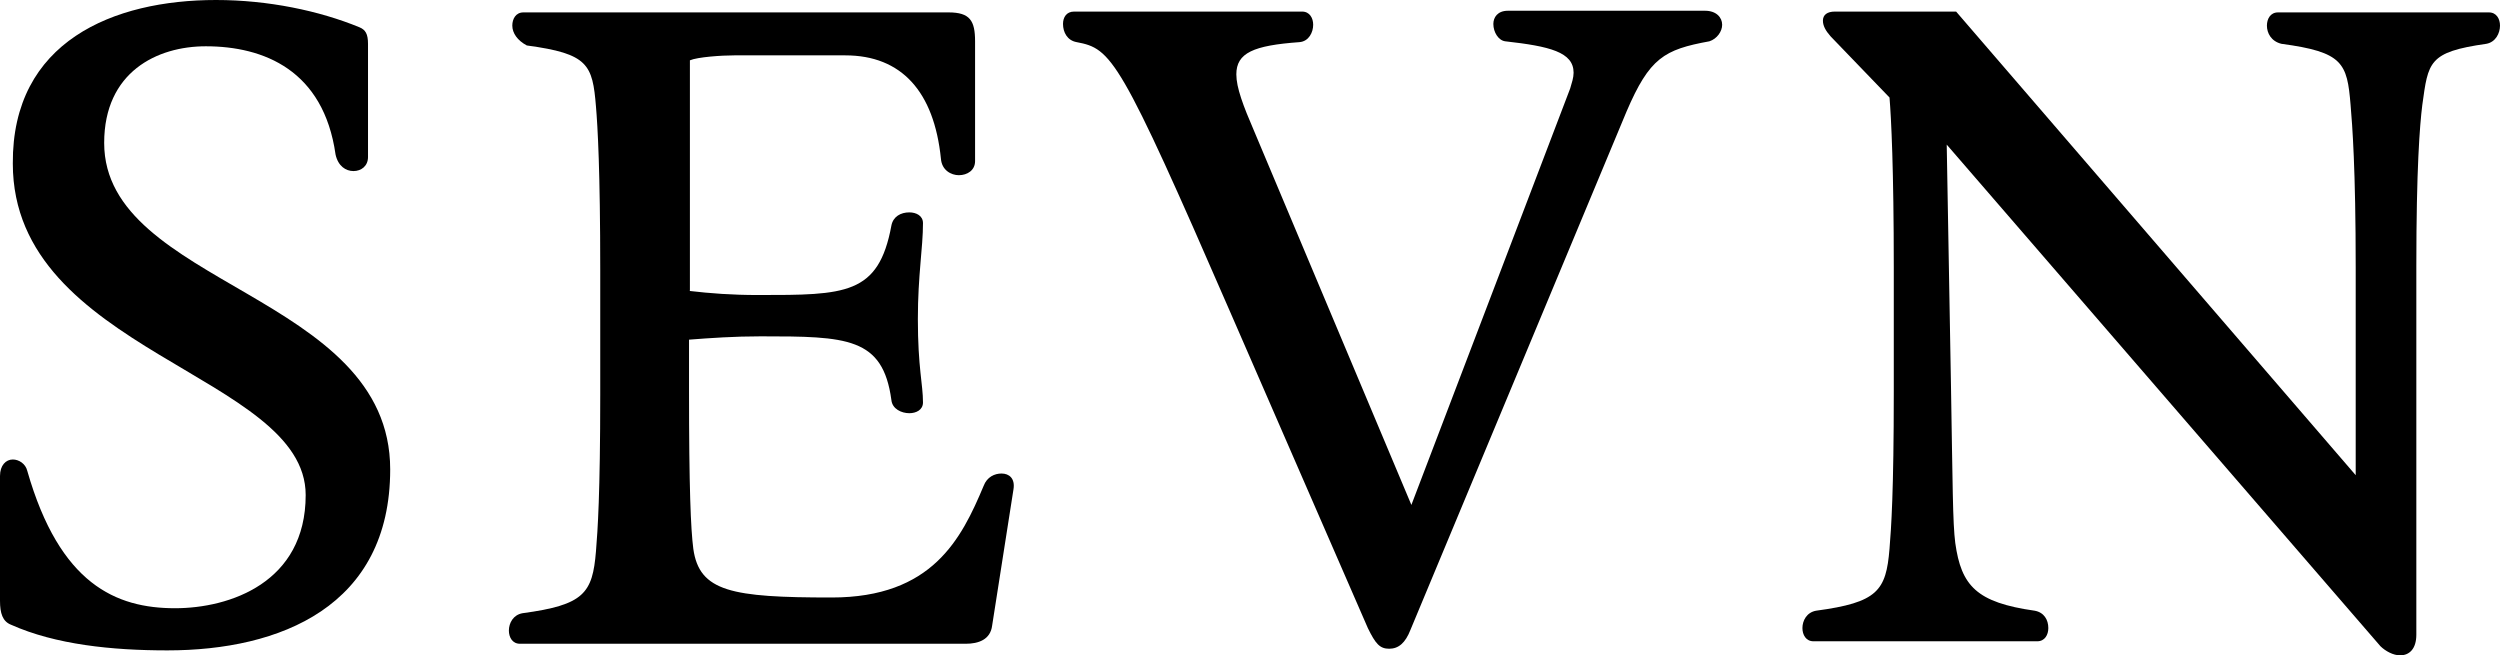
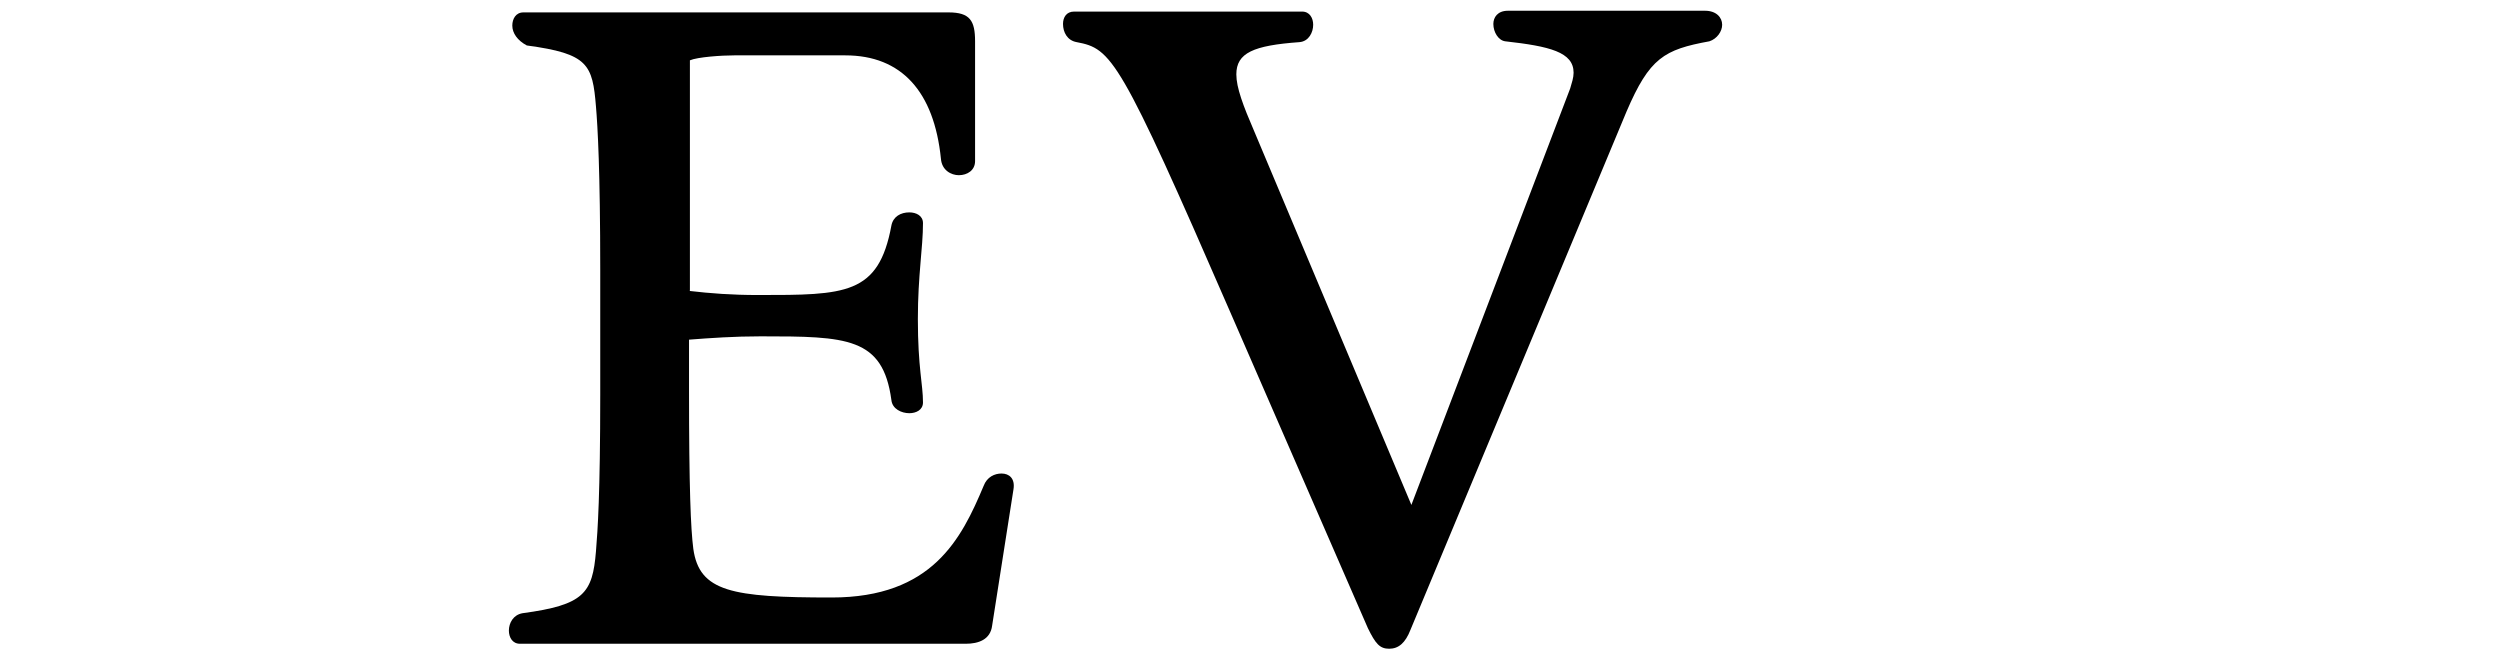
<svg xmlns="http://www.w3.org/2000/svg" width="103" height="27" viewBox="0 0 103 27" fill="none">
-   <path d="M7.211 25.059C9.463 25.059 12.594 24.004 12.594 20.395C12.594 15.424 0.528 14.504 0.528 6.741C0.492 1.702 4.679 0 8.9 0C11.046 0 13.156 0.443 14.81 1.124C15.056 1.226 15.162 1.396 15.162 1.805V6.469C15.162 6.844 14.88 7.048 14.563 7.048C14.247 7.048 13.93 6.844 13.825 6.367C13.332 2.894 10.87 1.907 8.478 1.907C6.473 1.907 4.292 2.962 4.292 5.89C4.292 11.781 16.076 12.087 16.076 19.339C16.076 24.991 11.538 26.796 6.895 26.796C4.608 26.796 2.287 26.557 0.457 25.74C0.106 25.604 0 25.264 0 24.753V19.612C0 19.169 0.246 18.931 0.528 18.931C0.774 18.931 1.055 19.101 1.126 19.407C2.462 24.072 4.784 25.059 7.211 25.059Z" fill="black" />
  <path d="M28.388 11.985C29.268 12.087 30.147 12.155 31.238 12.155C34.826 12.155 36.198 12.155 36.725 9.295C36.796 8.921 37.112 8.75 37.464 8.75C37.746 8.75 38.027 8.886 38.027 9.193C38.027 10.214 37.816 11.338 37.816 13.143C37.816 15.151 38.027 15.832 38.027 16.581C38.027 16.888 37.746 17.024 37.464 17.024C37.148 17.024 36.761 16.854 36.725 16.479C36.374 13.892 34.896 13.857 31.343 13.857C30.253 13.857 29.268 13.926 28.388 13.994V16.071C28.388 20.122 28.459 21.791 28.564 22.608C28.811 24.378 30.147 24.617 34.263 24.617C38.414 24.617 39.61 22.199 40.525 20.02C40.665 19.646 40.982 19.509 41.263 19.509C41.58 19.509 41.826 19.714 41.756 20.156L40.876 25.774C40.806 26.353 40.313 26.523 39.786 26.523H21.423C21.107 26.523 20.966 26.251 20.966 25.979C20.966 25.672 21.142 25.332 21.529 25.264C24.061 24.923 24.413 24.446 24.554 22.71C24.624 21.859 24.73 20.361 24.73 16.241V11.134C24.73 7.048 24.624 5.209 24.554 4.392C24.413 2.656 24.237 2.213 21.705 1.873C21.318 1.668 21.107 1.362 21.107 1.055C21.107 0.783 21.247 0.511 21.564 0.511H39.082C39.962 0.511 40.173 0.851 40.173 1.702V6.639C40.173 7.014 39.856 7.218 39.504 7.218C39.188 7.218 38.801 7.014 38.766 6.537C38.484 3.779 37.148 2.281 34.826 2.281H30.253C29.725 2.281 28.74 2.349 28.424 2.485V11.985H28.388Z" fill="black" />
  <path d="M50.691 12.87C46.118 2.349 45.801 2.009 44.359 1.736C43.972 1.668 43.796 1.328 43.796 0.987C43.796 0.715 43.937 0.477 44.253 0.477H53.646C53.962 0.477 54.103 0.749 54.103 1.021C54.103 1.328 53.927 1.702 53.54 1.736C51.641 1.873 50.937 2.179 50.937 3.064C50.937 3.609 51.219 4.358 51.676 5.414L58.149 20.803L64.692 3.643C64.762 3.405 64.832 3.201 64.832 2.996C64.832 2.145 63.847 1.907 62.018 1.702C61.737 1.668 61.526 1.328 61.526 0.987C61.526 0.715 61.702 0.443 62.124 0.443H70.25C70.707 0.443 70.953 0.715 70.953 1.021C70.953 1.294 70.742 1.6 70.426 1.702C68.561 2.043 67.963 2.383 67.013 4.596L58.113 25.945C57.902 26.489 57.621 26.728 57.234 26.728C56.847 26.728 56.671 26.523 56.355 25.876L50.691 12.87Z" fill="black" />
-   <path d="M80.205 5.958L80.381 15.934C80.451 19.986 80.451 21.552 80.557 22.369C80.803 24.14 81.436 24.821 83.828 25.161C84.215 25.23 84.391 25.536 84.391 25.876C84.391 26.149 84.25 26.421 83.934 26.421H74.717C74.401 26.421 74.26 26.149 74.26 25.876C74.26 25.57 74.436 25.23 74.823 25.161C77.356 24.821 77.707 24.344 77.848 22.608C77.918 21.757 78.024 20.259 78.024 16.139V11.031C78.024 6.946 77.918 4.869 77.848 4.018L75.421 1.498C75.21 1.26 75.104 1.056 75.104 0.851C75.104 0.613 75.28 0.477 75.597 0.477H80.592L97.055 19.578V11.031C97.055 6.946 96.914 5.141 96.844 4.324C96.703 2.588 96.527 2.145 93.995 1.805C93.572 1.702 93.397 1.362 93.397 1.056C93.397 0.783 93.537 0.511 93.854 0.511H102.543C102.859 0.511 103 0.783 103 1.056C103 1.362 102.824 1.736 102.437 1.805C100.045 2.145 100.045 2.554 99.799 4.324C99.693 5.175 99.553 6.946 99.553 10.963V26.149C99.553 26.728 99.271 27 98.884 27C98.603 27 98.286 26.83 98.075 26.625L80.205 5.958Z" fill="black" />
</svg>